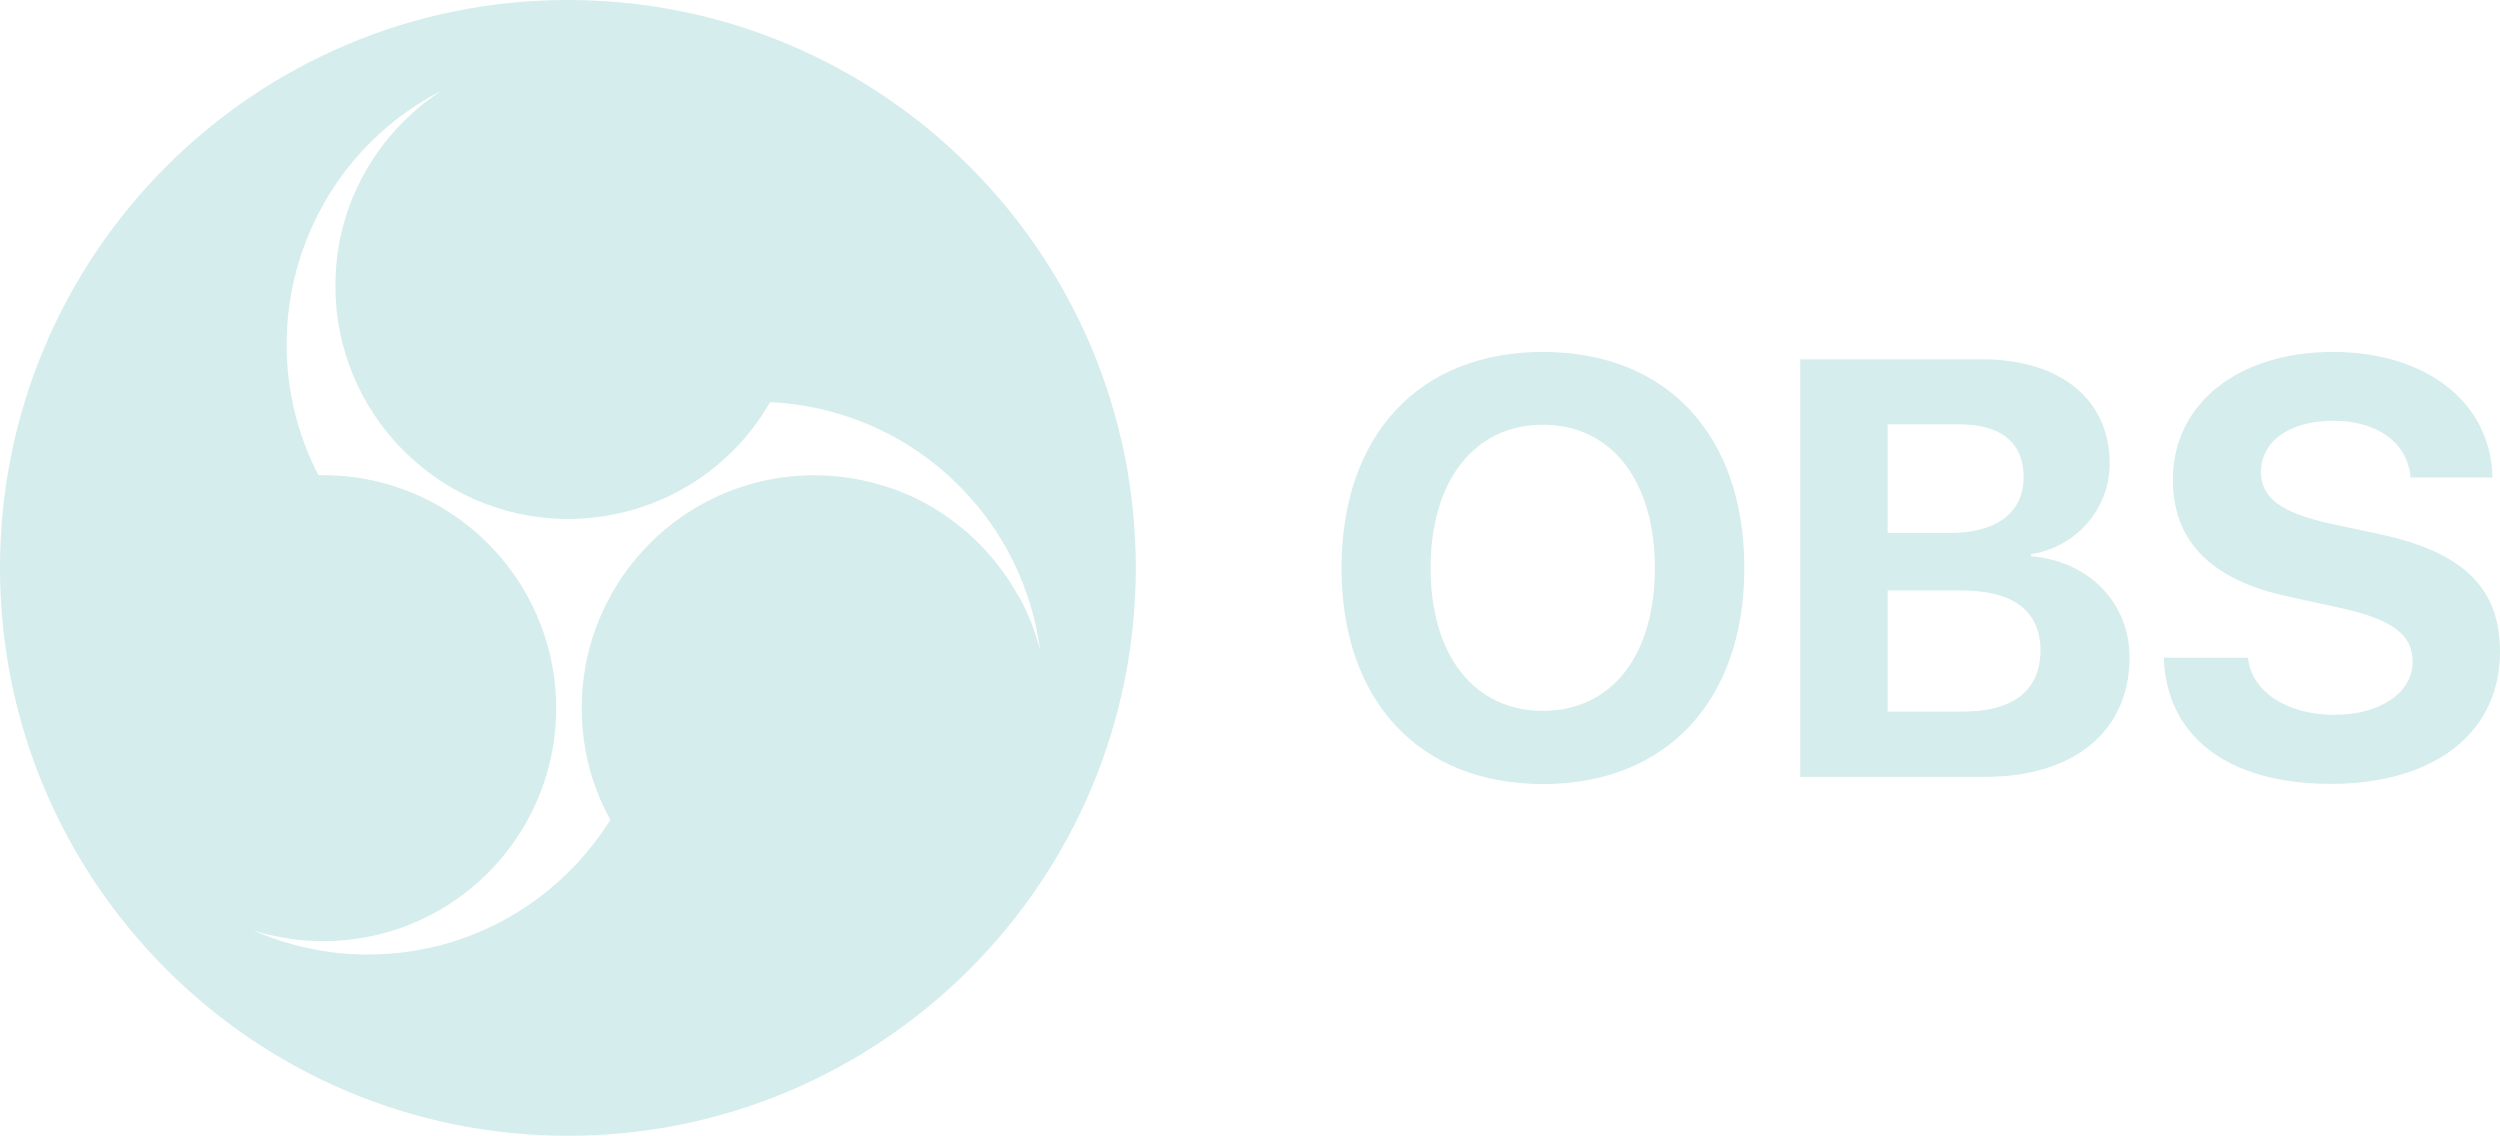
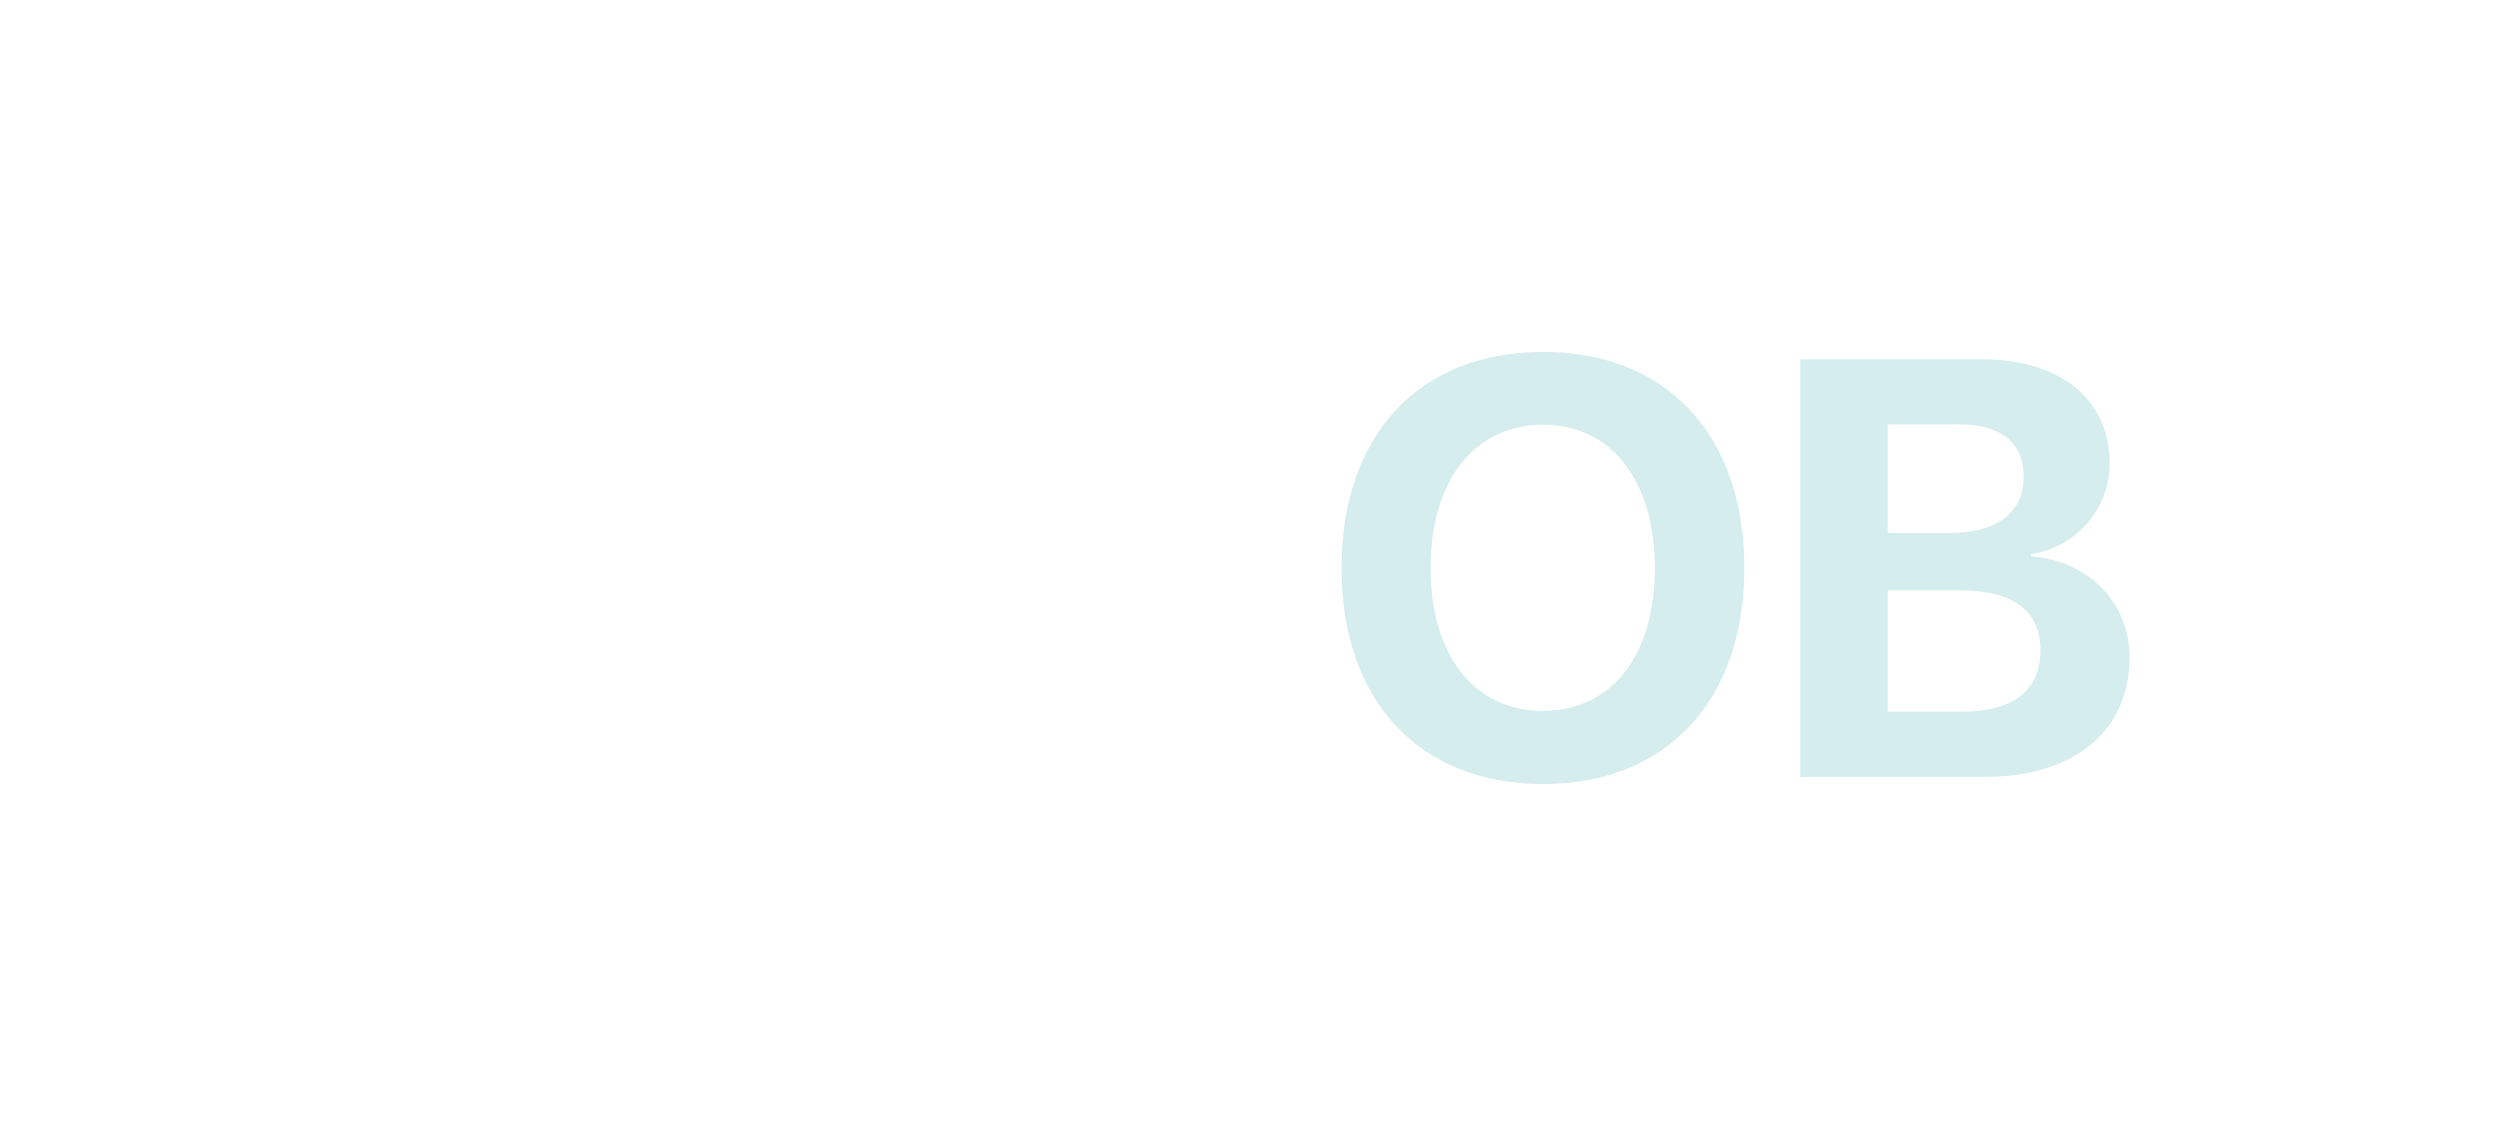
<svg xmlns="http://www.w3.org/2000/svg" id="Layer_2" data-name="Layer 2" viewBox="0 0 132.2 60.07">
  <defs>
    <style>
      .cls-1 {
        fill: #d5edec;
      }
    </style>
  </defs>
  <g id="Layer_1-2" data-name="Layer 1">
    <g>
-       <path class="cls-1" d="M30.03,0C13.45,0,0,13.45,0,30.03s13.45,30.03,30.03,30.03,30.03-13.45,30.03-30.03S46.62,0,30.03,0ZM53.88,31.57c-.17-.31-.35-.61-.54-.9-.19-.28-.39-.56-.6-.83-.19-.24-.39-.47-.59-.7-.21-.23-.42-.44-.64-.65-.21-.2-.42-.39-.65-.57-.22-.18-.44-.34-.66-.51-.22-.16-.44-.31-.67-.45-.24-.15-.49-.29-.75-.43-.25-.13-.51-.26-.78-.37-.26-.11-.52-.22-.78-.31-.26-.09-.53-.18-.79-.25-.27-.08-.55-.14-.82-.2-.28-.06-.57-.11-.85-.15-.29-.04-.58-.07-.87-.09-.3-.02-.6-.03-.91-.03-4.45.03-8.54,2.46-10.69,6.37-.63,1.14-1.08,2.38-1.32,3.66-.28,1.51-.28,3.06,0,4.57.13.7.32,1.39.58,2.06.12.33.26.65.42.97.08.16.16.31.24.47.03.04.05.08.06.12,0,.03-.03.07-.05.09-.04.07-.08.13-.13.2-.99,1.51-2.24,2.83-3.69,3.9-1.98,1.46-4.28,2.41-6.71,2.77-1.36.2-2.74.22-4.1.05-1.46-.18-2.89-.58-4.23-1.17.3.1.6.18.91.25.47.11.95.19,1.43.25,2.67.3,5.36-.27,7.67-1.64,1.16-.69,2.2-1.56,3.07-2.58,1.53-1.78,2.52-3.96,2.85-6.29.17-1.23.16-2.49-.04-3.72-.91-5.53-5.43-9.75-11-10.28-.29-.03-.59-.04-.88-.05-.16,0-.32,0-.48,0-.03,0-.04,0-.06-.02-.01-.02-.02-.04-.03-.06-.02-.03-.03-.06-.05-.09-.03-.07-.07-.14-.1-.21-3.55-7.38-.56-16.25,6.74-19.98-.17.11-.34.23-.51.35-.32.23-.64.48-.94.74-.29.26-.57.53-.84.81-.27.28-.52.58-.76.88-.22.28-.43.57-.62.87-.21.32-.41.66-.59,1-.17.33-.33.66-.47,1-.14.33-.26.66-.36.99-.11.35-.2.69-.28,1.05-.08.34-.14.69-.18,1.04-.05.35-.08.71-.09,1.07-.15,3.2.96,6.32,3.08,8.72.81.91,1.74,1.69,2.77,2.33.11.07.22.13.32.19,5.89,3.38,13.42,1.35,16.8-4.54h0c.18,0,.35.02.53.03,2.08.17,4.09.76,5.93,1.75,1.79.96,3.36,2.28,4.63,3.86,1.73,2.15,2.83,4.73,3.19,7.47-.13-.51-.3-1.01-.49-1.51-.18-.45-.39-.89-.62-1.32Z" />
      <g>
        <path class="cls-1" d="M92.24,30.04c0,7.02-4.12,11.42-10.65,11.42s-10.65-4.39-10.65-11.42,4.1-11.43,10.65-11.43,10.65,4.39,10.65,11.43ZM75.65,30.04c0,4.62,2.31,7.55,5.94,7.55s5.92-2.92,5.92-7.55-2.31-7.58-5.92-7.58-5.94,2.94-5.94,7.58Z" />
        <path class="cls-1" d="M95.2,41.08v-22.08h9.61c4.15,0,6.75,2.13,6.75,5.51,0,2.42-1.81,4.44-4.15,4.79v.12c3,.23,5.2,2.42,5.2,5.34,0,3.89-2.92,6.32-7.64,6.32h-9.78ZM99.82,28.18h3.32c2.46,0,3.87-1.09,3.87-2.95s-1.24-2.79-3.4-2.79h-3.79v5.74ZM103.8,37.63c2.66,0,4.1-1.13,4.1-3.24s-1.48-3.17-4.21-3.17h-3.87v6.41h3.98Z" />
-         <path class="cls-1" d="M118.87,34.79c.21,1.82,2.11,3.01,4.56,3.01s4.15-1.18,4.15-2.8c0-1.44-1.06-2.23-3.72-2.83l-2.88-.63c-4.07-.87-6.08-2.94-6.08-6.17,0-4.07,3.52-6.76,8.45-6.76s8.37,2.65,8.45,6.64h-4.33c-.15-1.87-1.79-3-4.1-3s-3.81,1.09-3.81,2.72c0,1.36,1.07,2.13,3.61,2.71l2.68.57c4.42.95,6.35,2.85,6.35,6.21,0,4.29-3.47,6.99-8.95,6.99s-8.69-2.53-8.83-6.67h4.45Z" />
      </g>
    </g>
  </g>
</svg>